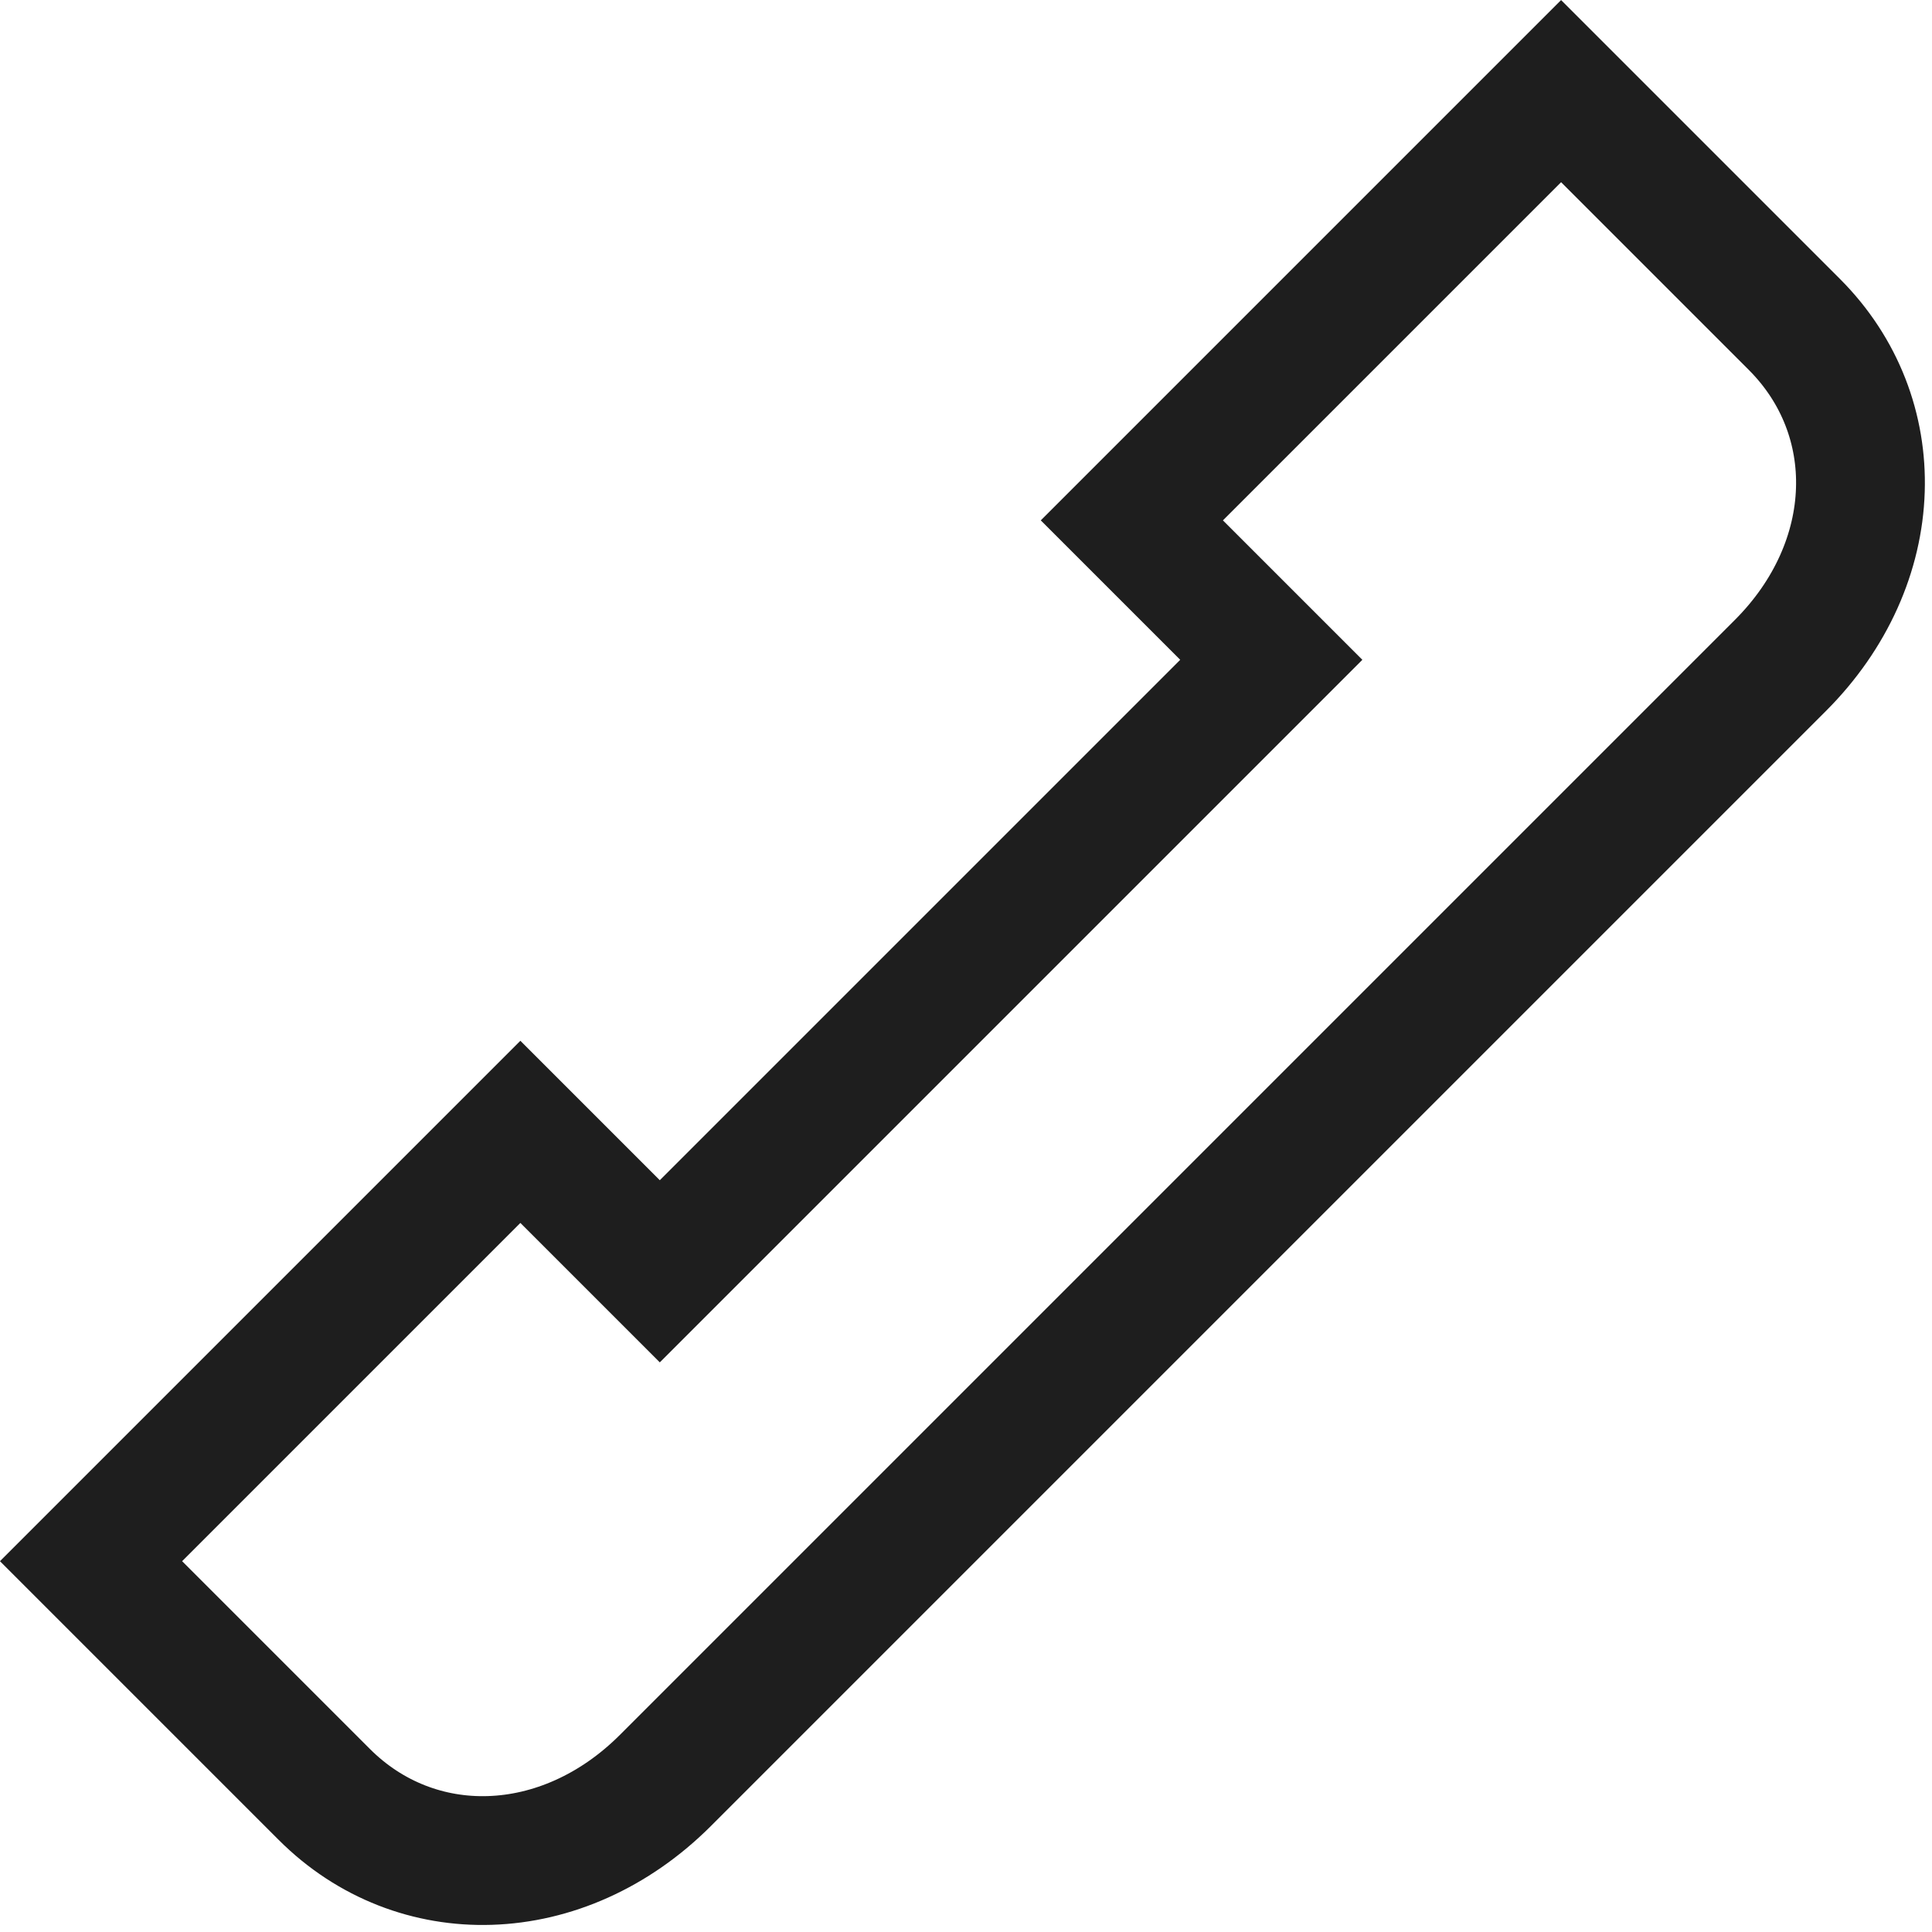
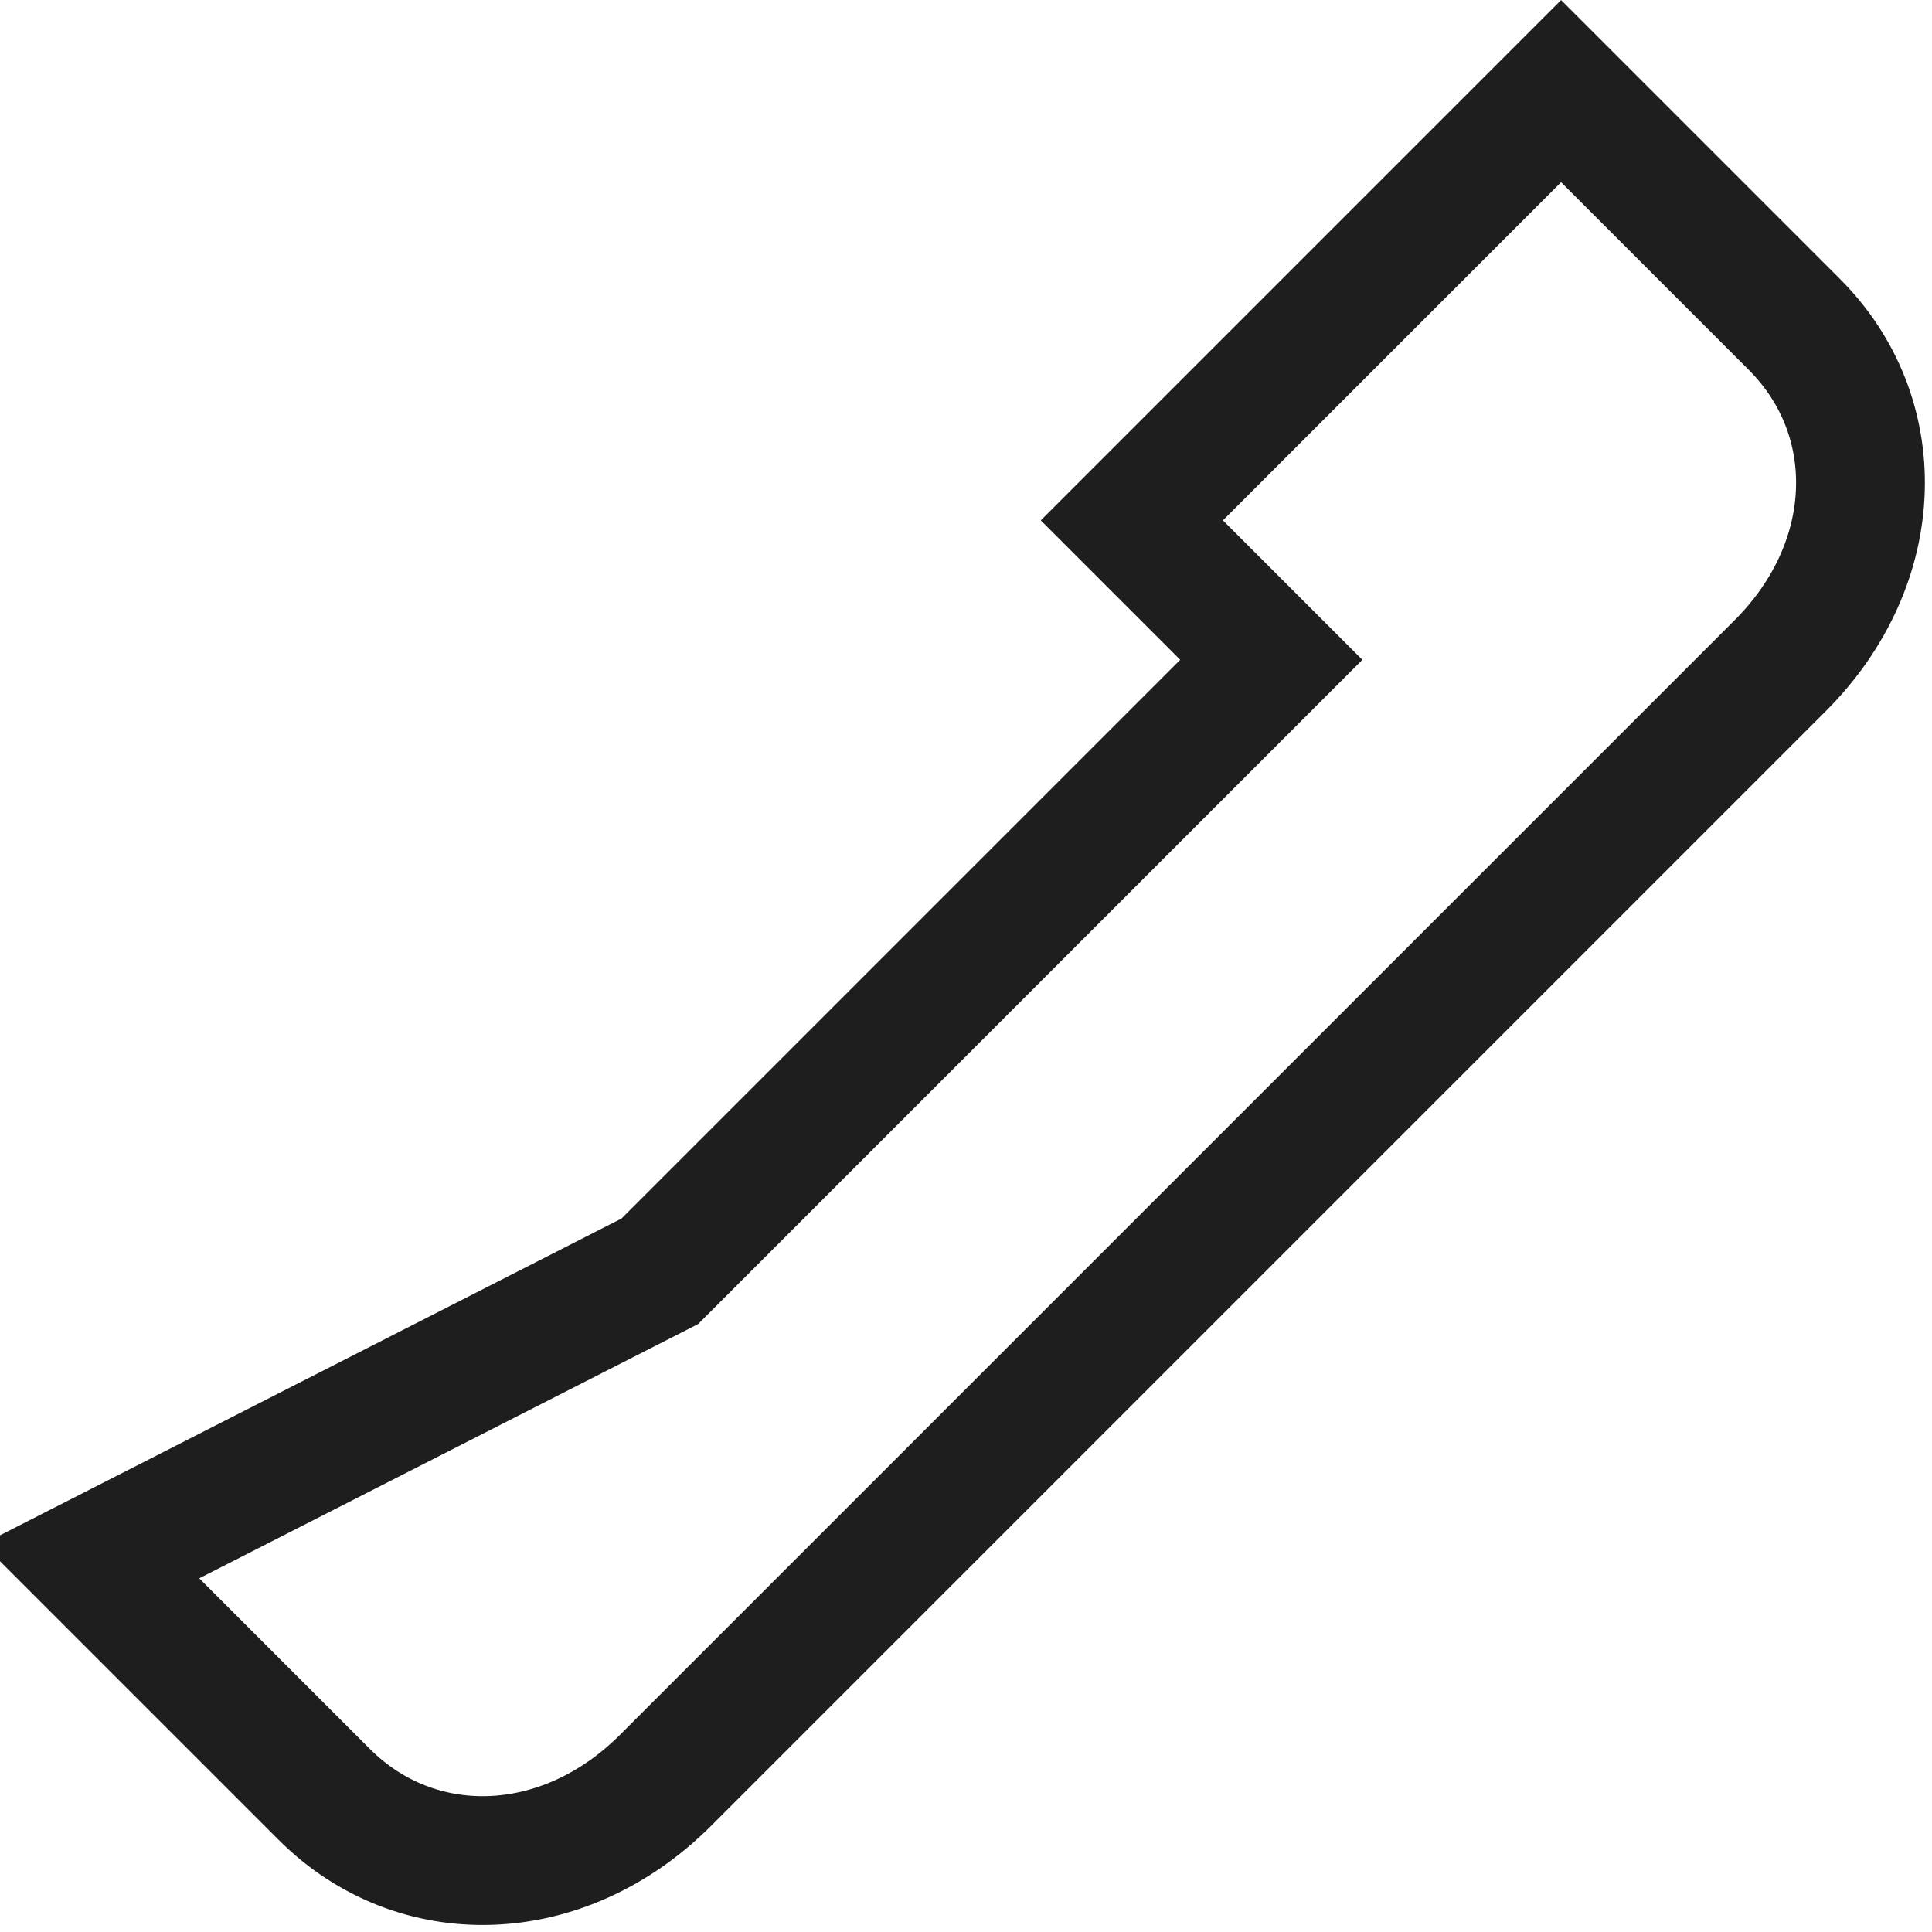
<svg xmlns="http://www.w3.org/2000/svg" width="15" height="15" viewBox="0 0 15 15">
-   <path fill="none" stroke="#1E1E1E" d="M8.337,-0.116 C8.842,-0.116 9.288,0.089 9.608,0.43 C9.939,0.782 10.133,1.276 10.133,1.832 L10.133,1.832 L10.133,14.076 C10.133,14.633 9.939,15.127 9.608,15.479 C9.288,15.82 8.842,16.025 8.337,16.025 L8.337,16.025 L5.776,16.025 L5.776,11.311 L7.307,11.311 L7.307,4.597 L5.776,4.597 L5.776,-0.116 Z" transform="rotate(45 7.954 7.954)" />
+   <path fill="none" stroke="#1E1E1E" d="M8.337,-0.116 C8.842,-0.116 9.288,0.089 9.608,0.43 C9.939,0.782 10.133,1.276 10.133,1.832 L10.133,1.832 L10.133,14.076 C10.133,14.633 9.939,15.127 9.608,15.479 C9.288,15.82 8.842,16.025 8.337,16.025 L8.337,16.025 L5.776,16.025 L7.307,11.311 L7.307,4.597 L5.776,4.597 L5.776,-0.116 Z" transform="rotate(45 7.954 7.954)" />
</svg>